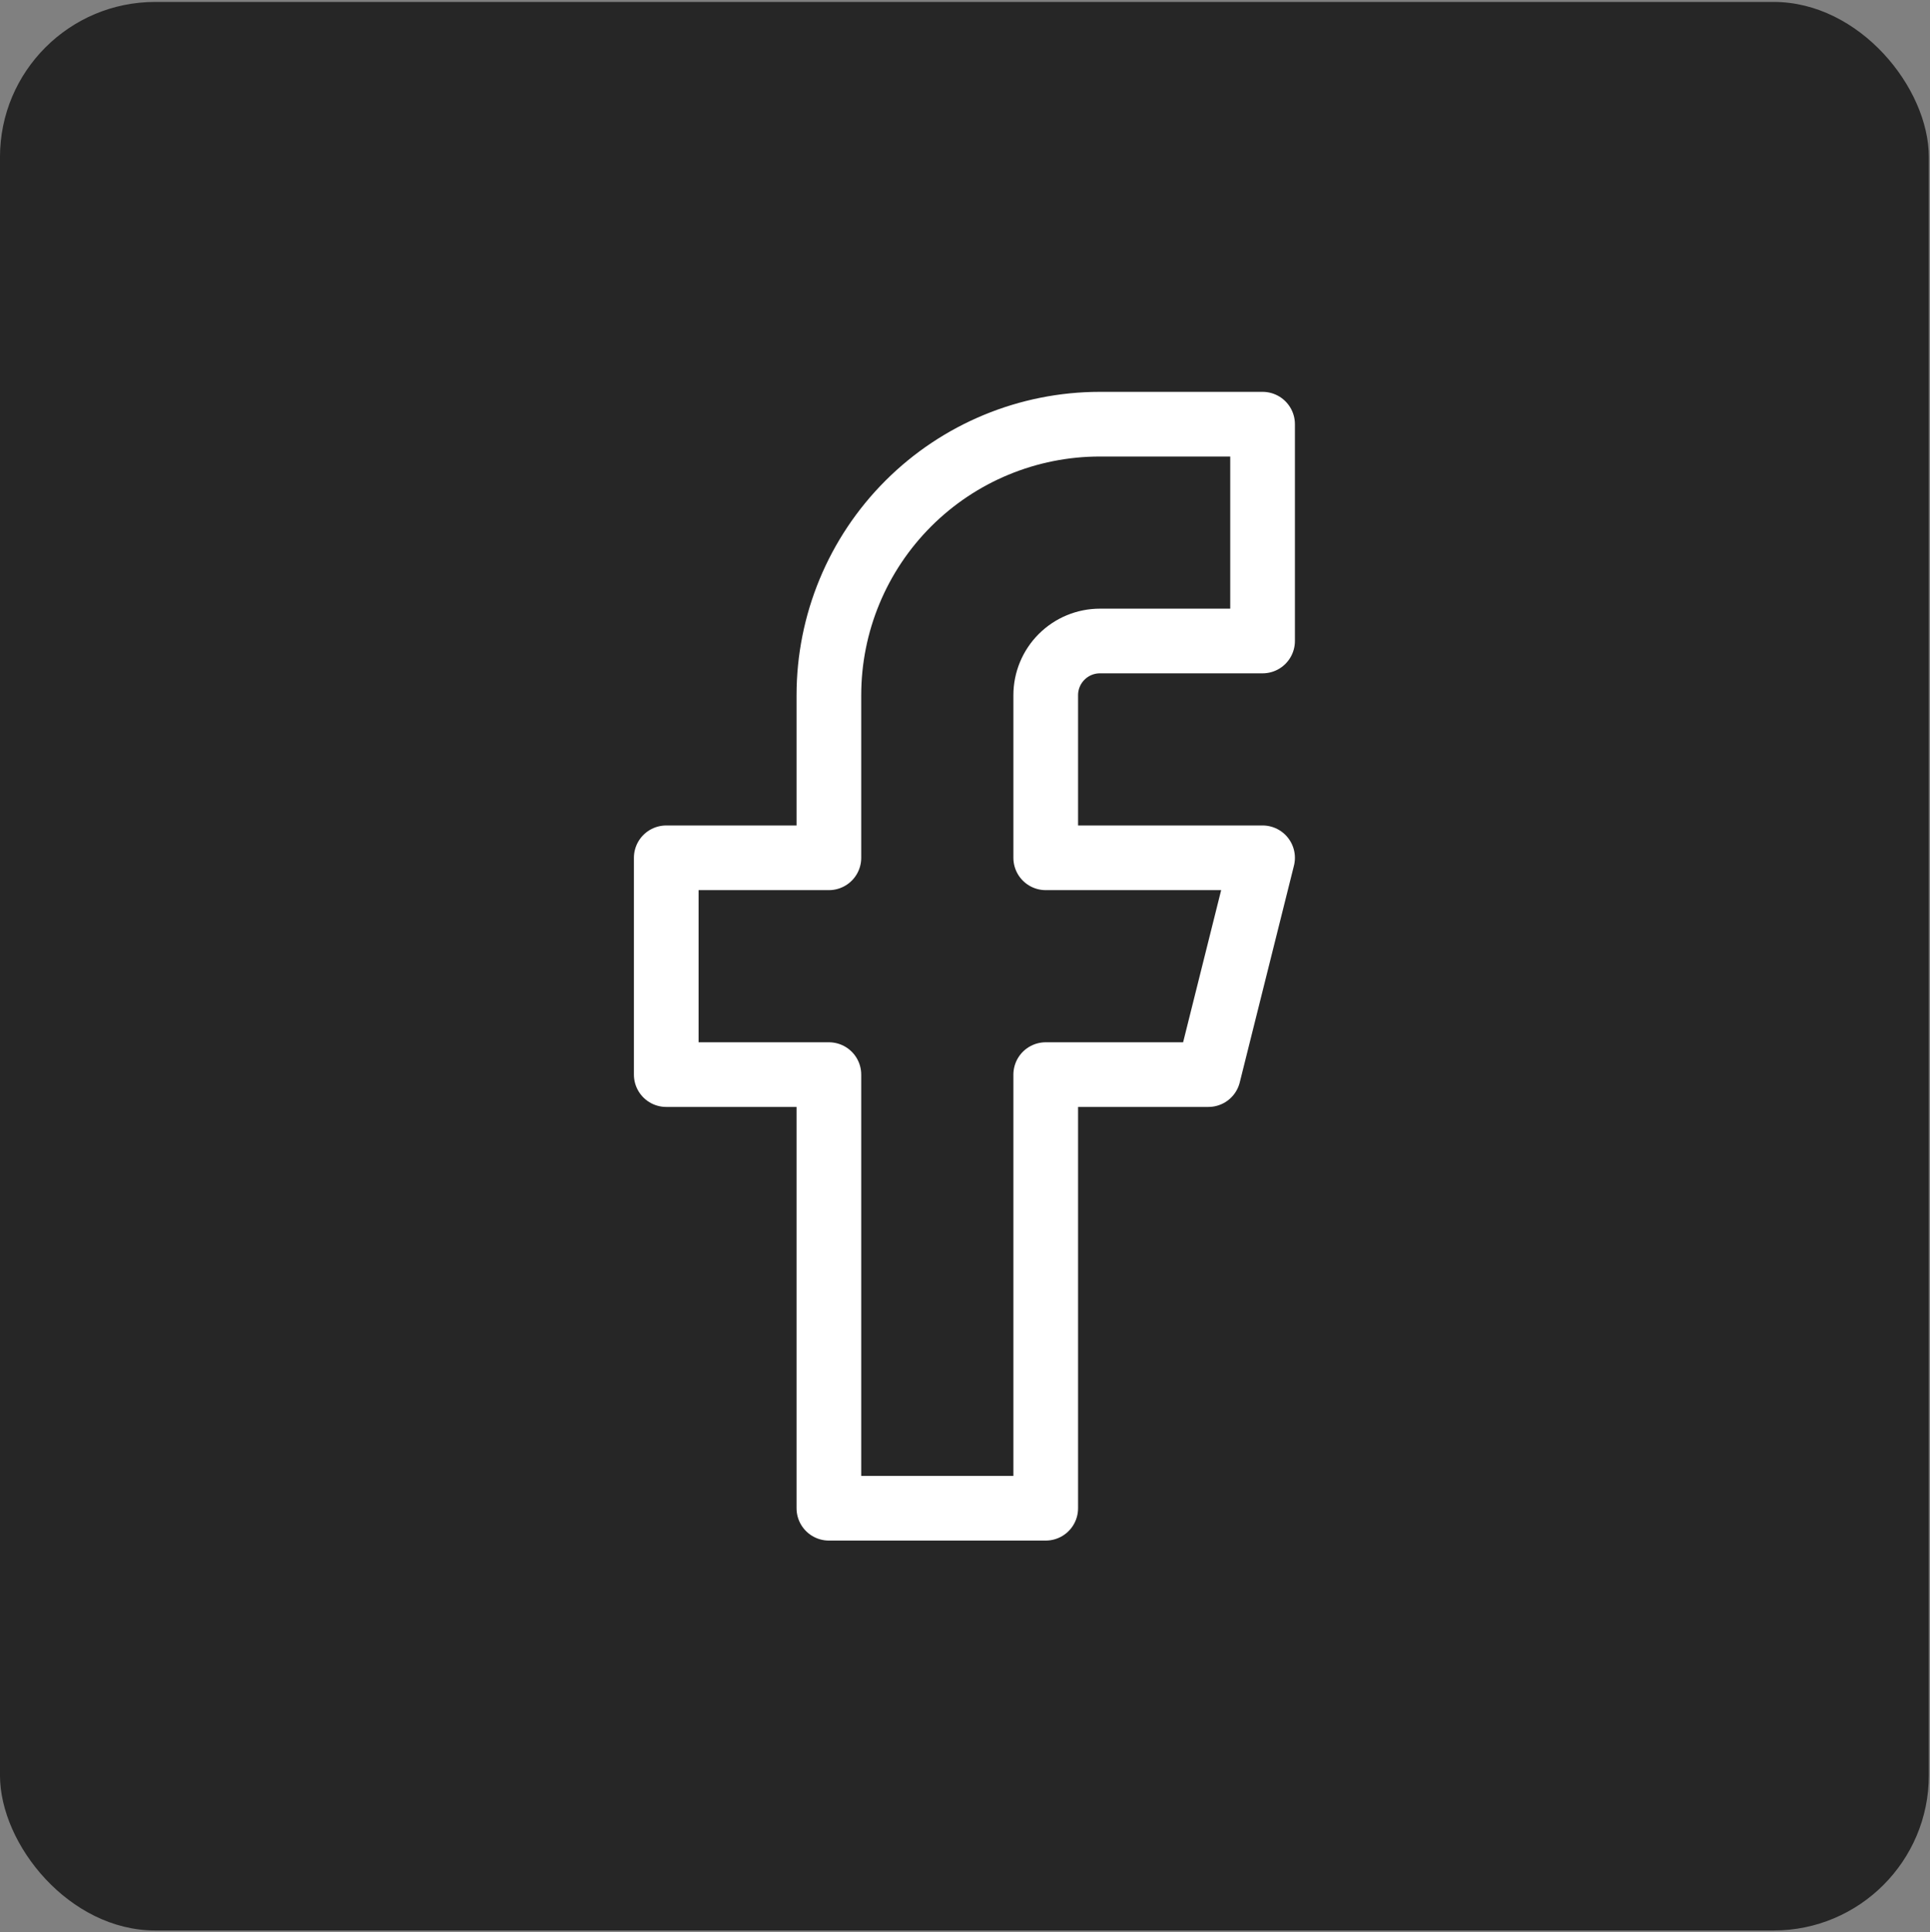
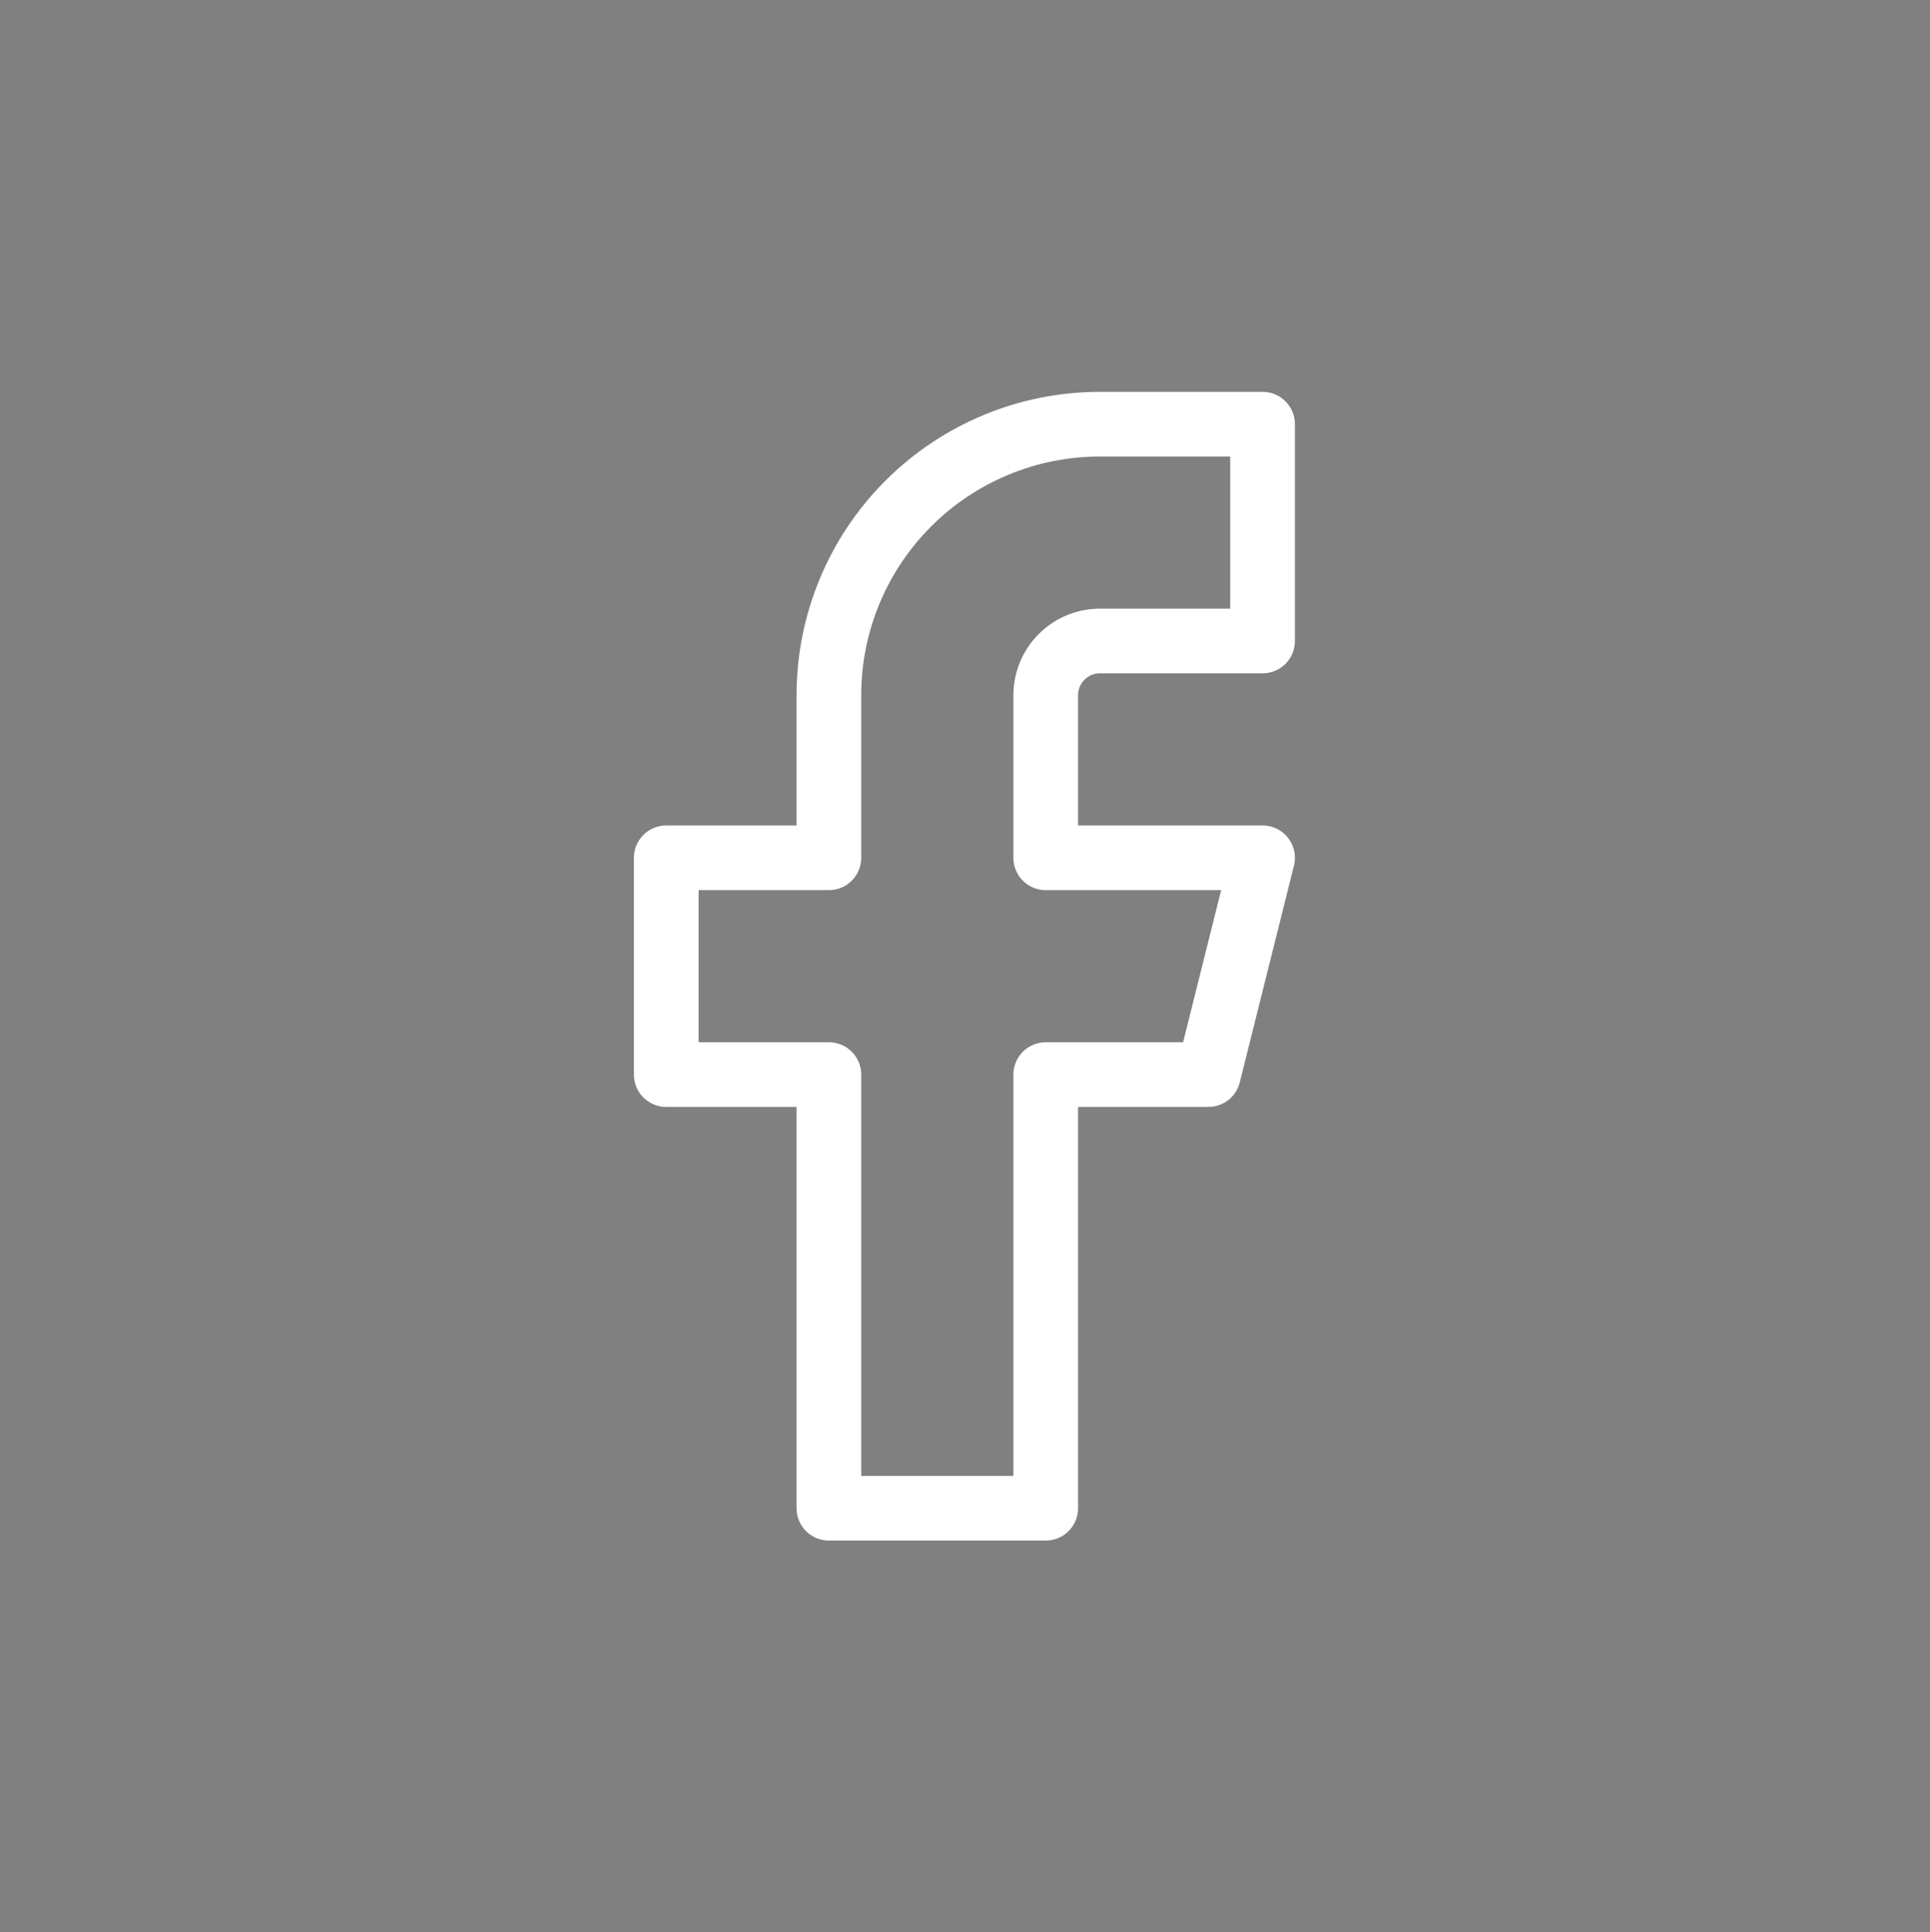
<svg xmlns="http://www.w3.org/2000/svg" width="746" height="747" viewBox="0 0 746 747" fill="none">
  <rect x="0" y="0" width="746" height="747" fill="#808080" stroke="none" />
-   <rect x="-0.008" y="0.748" width="745.562" height="745.562" rx="60" fill="#262626" />
-   <path d="M488.021 163.986H425.159C397.372 163.986 370.723 175.025 351.074 194.673C331.426 214.322 320.388 240.971 320.388 268.758V331.62H257.525V415.437H320.388V583.071H404.204V415.437H467.067L488.021 331.62H404.204V268.758C404.204 263.2 406.412 257.87 410.342 253.941C414.271 250.011 419.601 247.803 425.159 247.803H488.021V163.986Z" stroke="white" stroke-width="25" stroke-linecap="round" stroke-linejoin="round" />
+   <path d="M488.021 163.986H425.159C397.372 163.986 370.723 175.025 351.074 194.673C331.426 214.322 320.388 240.971 320.388 268.758V331.62H257.525V415.437H320.388V583.071H404.204V415.437H467.067L488.021 331.62H404.204V268.758C404.204 263.2 406.412 257.87 410.342 253.941C414.271 250.011 419.601 247.803 425.159 247.803H488.021Z" stroke="white" stroke-width="25" stroke-linecap="round" stroke-linejoin="round" />
</svg>